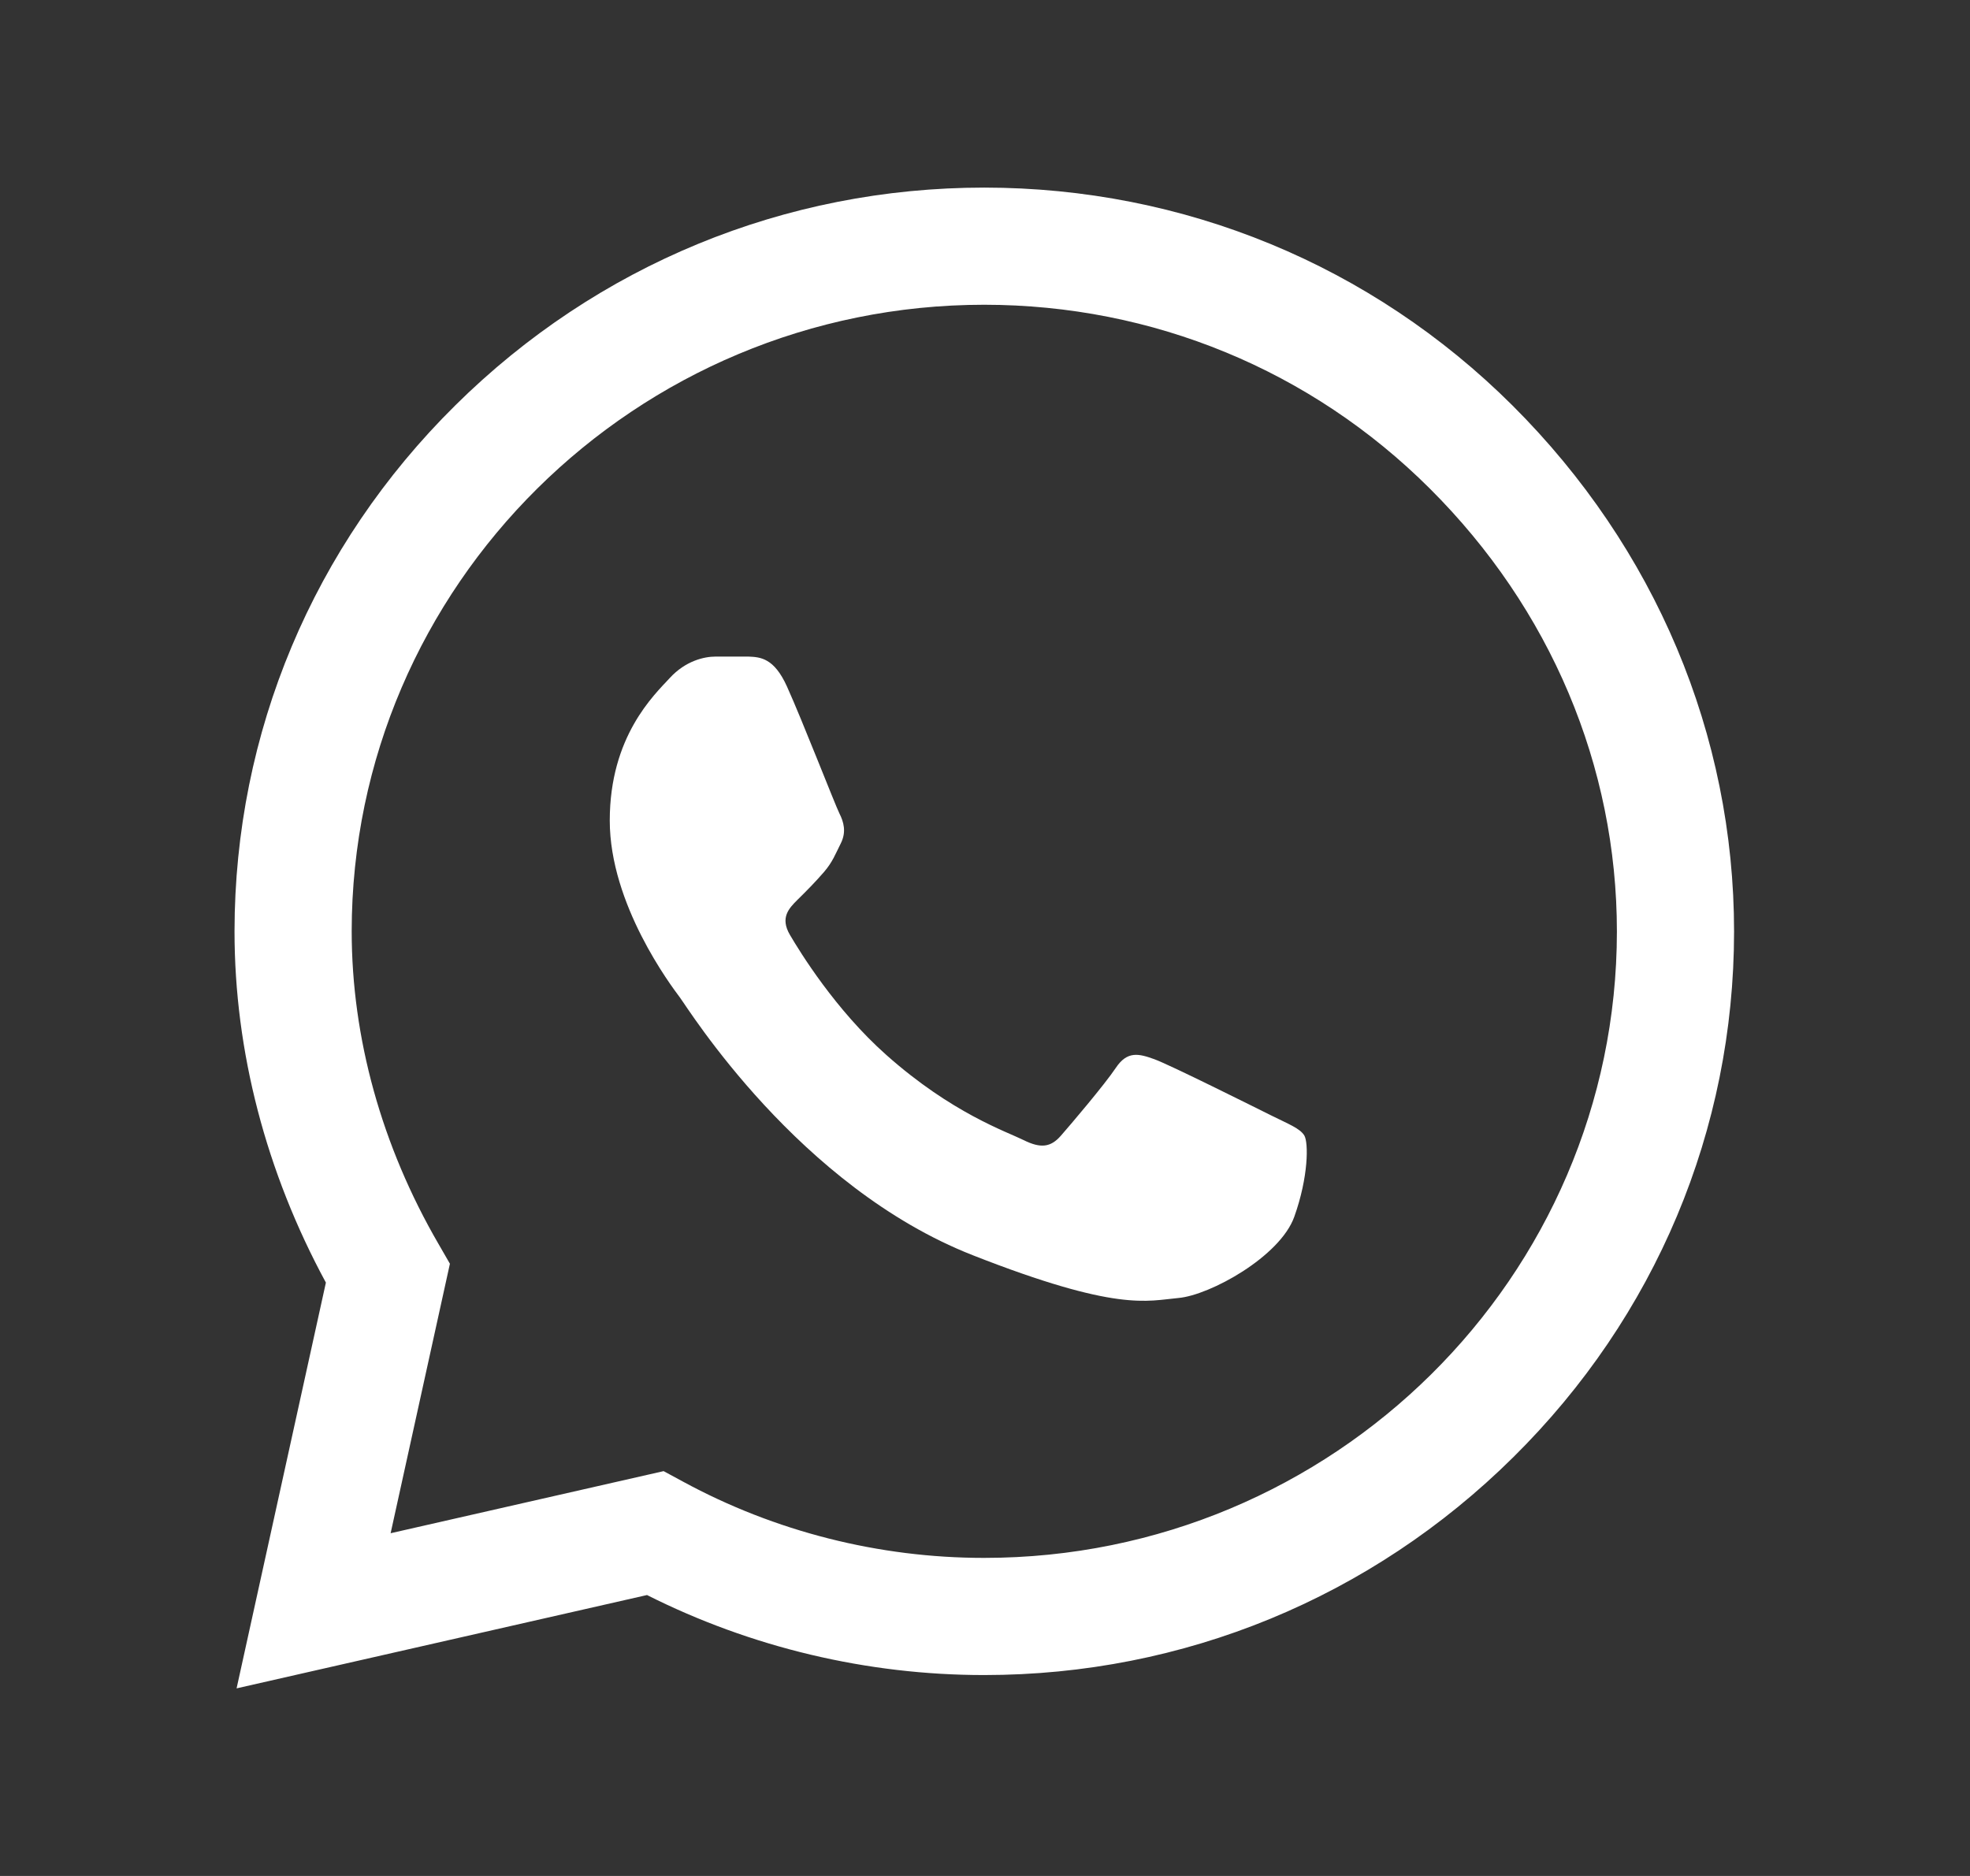
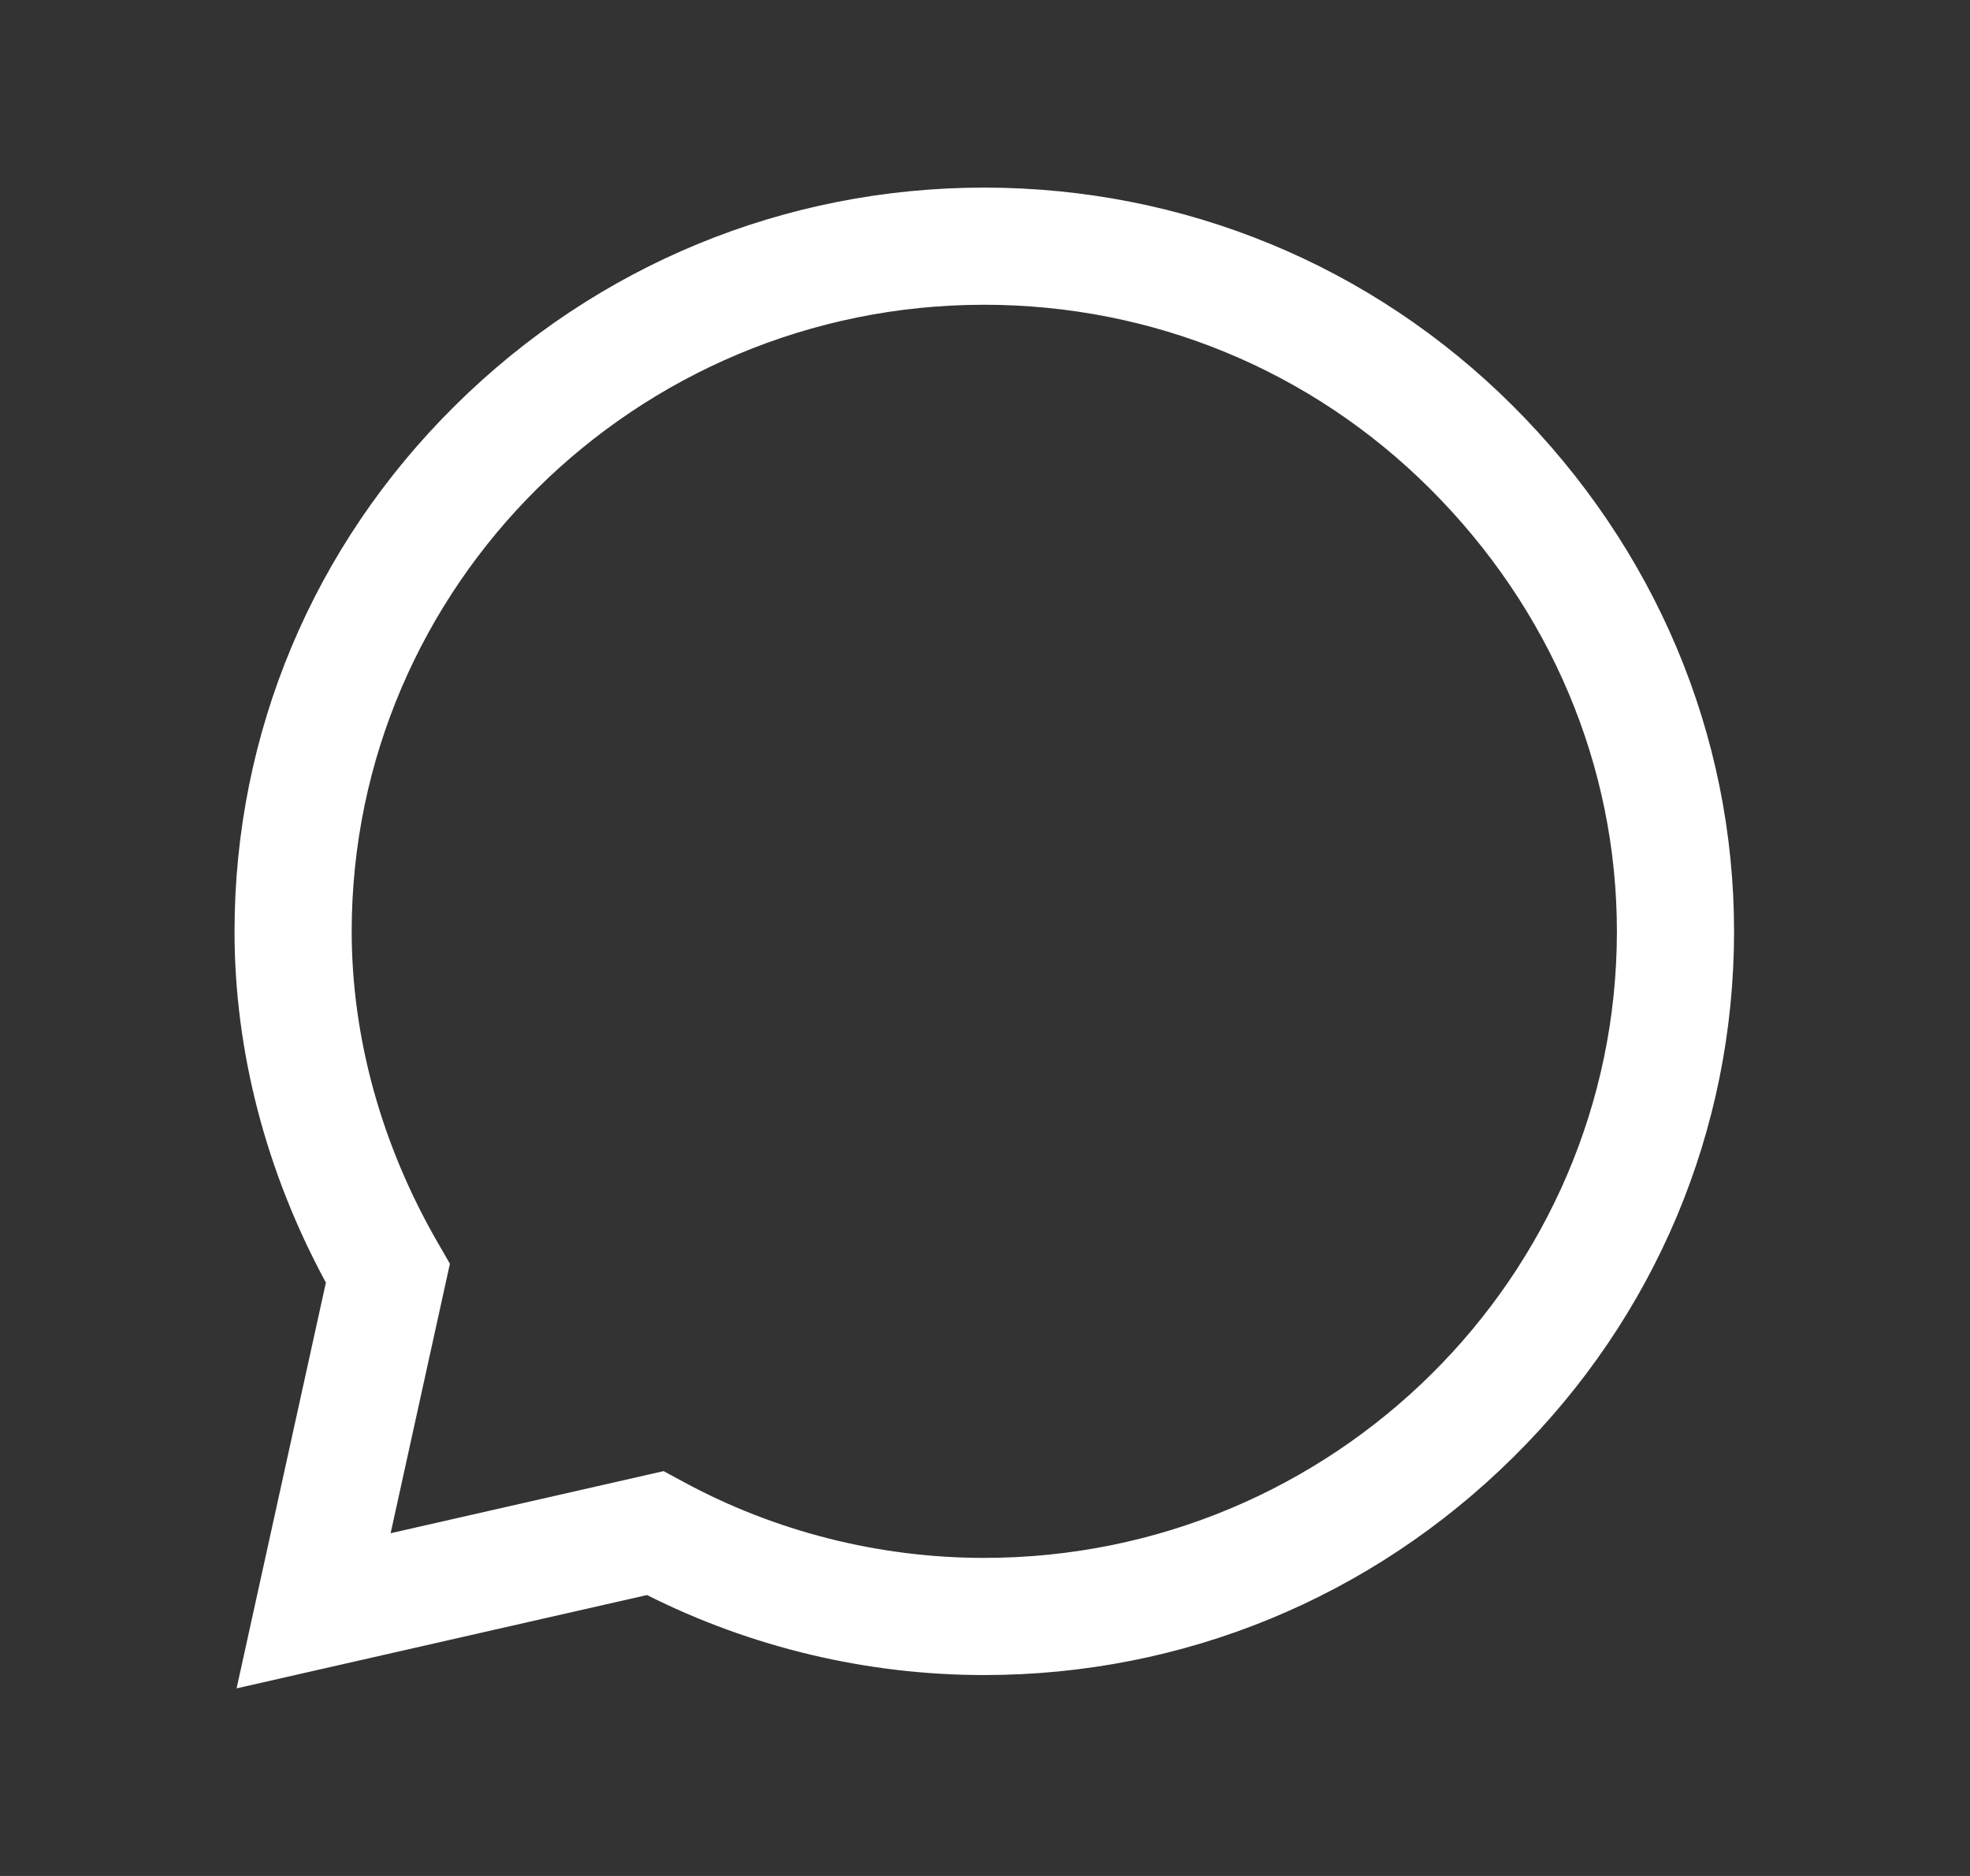
<svg xmlns="http://www.w3.org/2000/svg" width="21" height="20" viewBox="0 0 21 20" fill="none">
  <rect x="0" y="0" width="21" height="20" fill="#333333" stroke="none" />
  <path d="M16.123 4.323C14.62 2.826 12.62 2.001 10.492 2C8.369 2 6.366 2.824 4.853 4.322C3.337 5.821 2.502 7.814 2.5 9.926V9.928V9.93C2.5 11.208 2.836 12.497 3.474 13.674L2.522 18L6.897 17.005C8.005 17.563 9.242 17.858 10.489 17.858H10.492C12.615 17.858 14.618 17.034 16.131 15.536C17.648 14.036 18.484 12.045 18.485 9.932C18.485 7.834 17.646 5.842 16.123 4.323ZM10.492 16.609H10.489C9.369 16.609 8.26 16.328 7.281 15.796L7.074 15.684L4.164 16.346L4.796 13.473L4.675 13.263C4.069 12.219 3.749 11.066 3.749 9.928C3.751 6.247 6.776 3.249 10.492 3.249C12.287 3.25 13.974 3.945 15.241 5.208C16.528 6.49 17.236 8.168 17.236 9.932C17.234 13.614 14.209 16.609 10.492 16.609Z" fill="white" />
-   <path d="M7.978 7H7.627C7.505 7 7.307 7.046 7.14 7.228C6.972 7.41 6.5 7.851 6.5 8.748C6.5 9.644 7.155 10.51 7.246 10.632C7.338 10.754 8.511 12.652 10.369 13.382C11.914 13.989 12.228 13.868 12.563 13.838C12.898 13.808 13.645 13.398 13.797 12.972C13.949 12.547 13.949 12.182 13.904 12.106C13.858 12.03 13.736 11.984 13.553 11.893C13.37 11.802 12.474 11.354 12.307 11.293C12.139 11.232 12.017 11.202 11.895 11.384C11.773 11.566 11.414 11.988 11.308 12.109C11.201 12.231 11.095 12.246 10.912 12.155C10.729 12.064 10.146 11.868 9.448 11.247C8.904 10.764 8.527 10.148 8.42 9.966C8.314 9.784 8.409 9.685 8.5 9.594C8.583 9.513 8.694 9.401 8.785 9.295C8.876 9.188 8.902 9.112 8.963 8.991C9.024 8.869 8.994 8.763 8.948 8.672C8.902 8.58 8.552 7.679 8.389 7.319H8.389C8.252 7.016 8.108 7.005 7.978 7Z" fill="white" />
</svg>